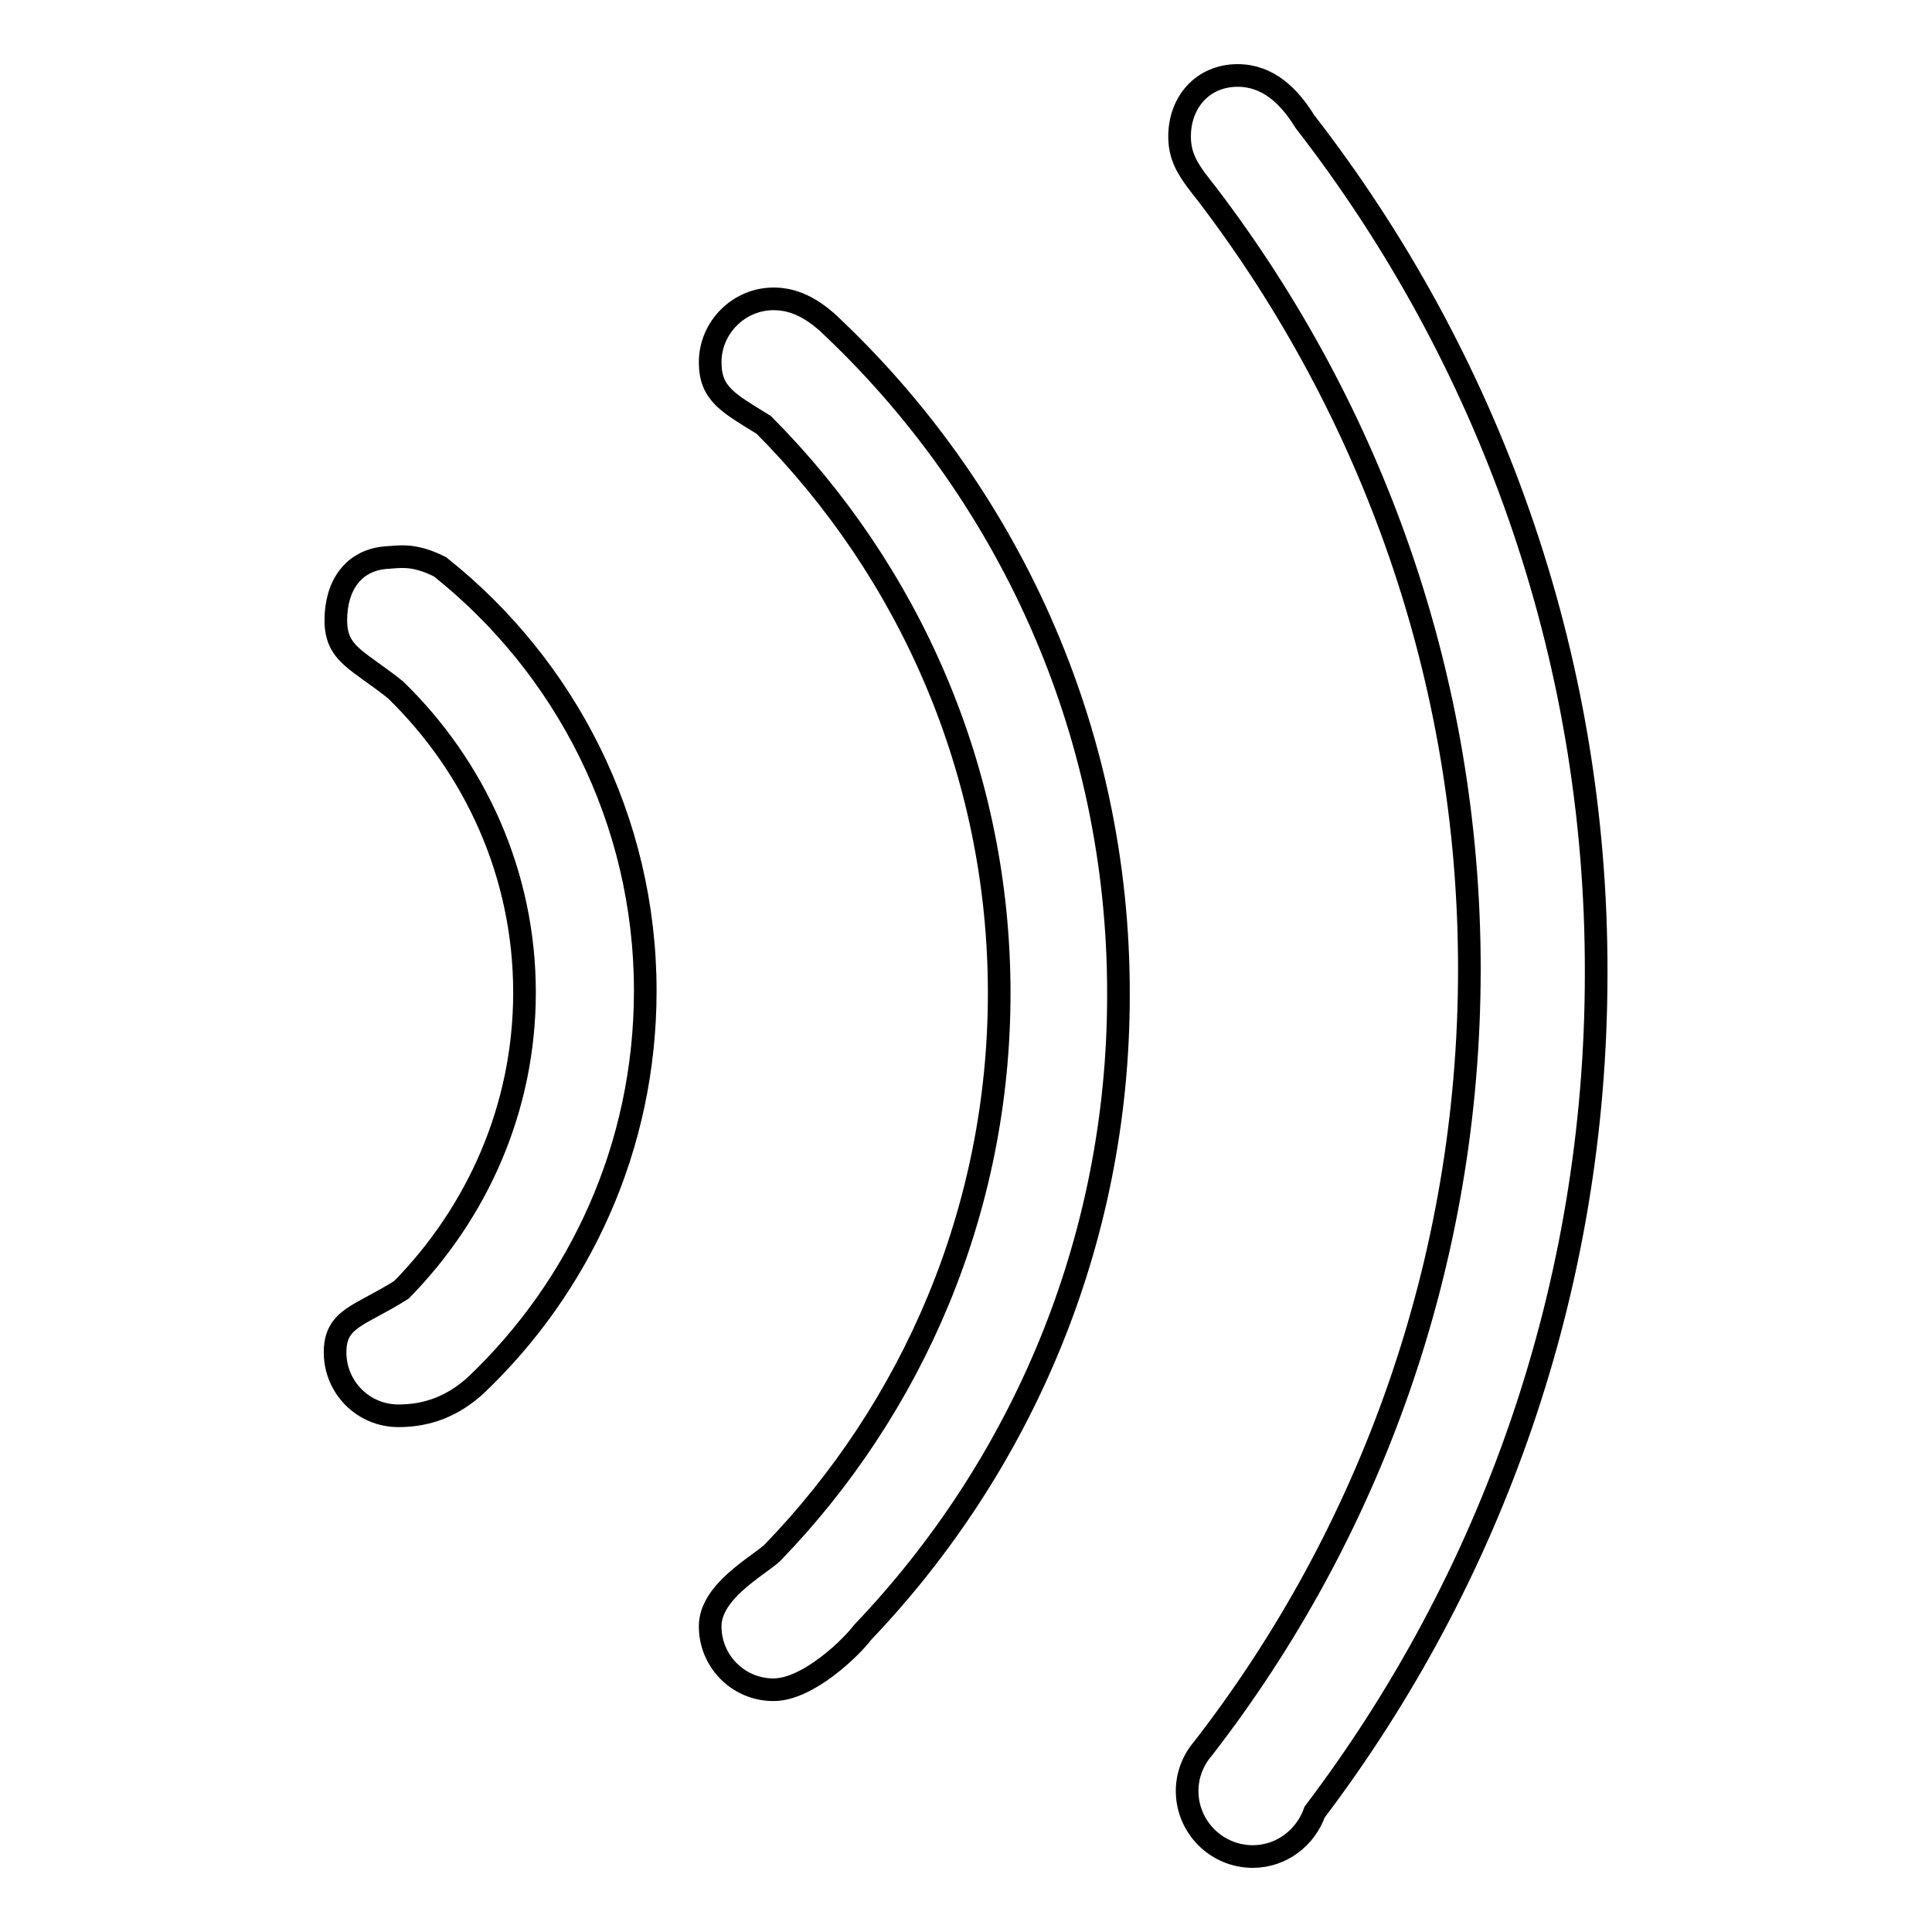
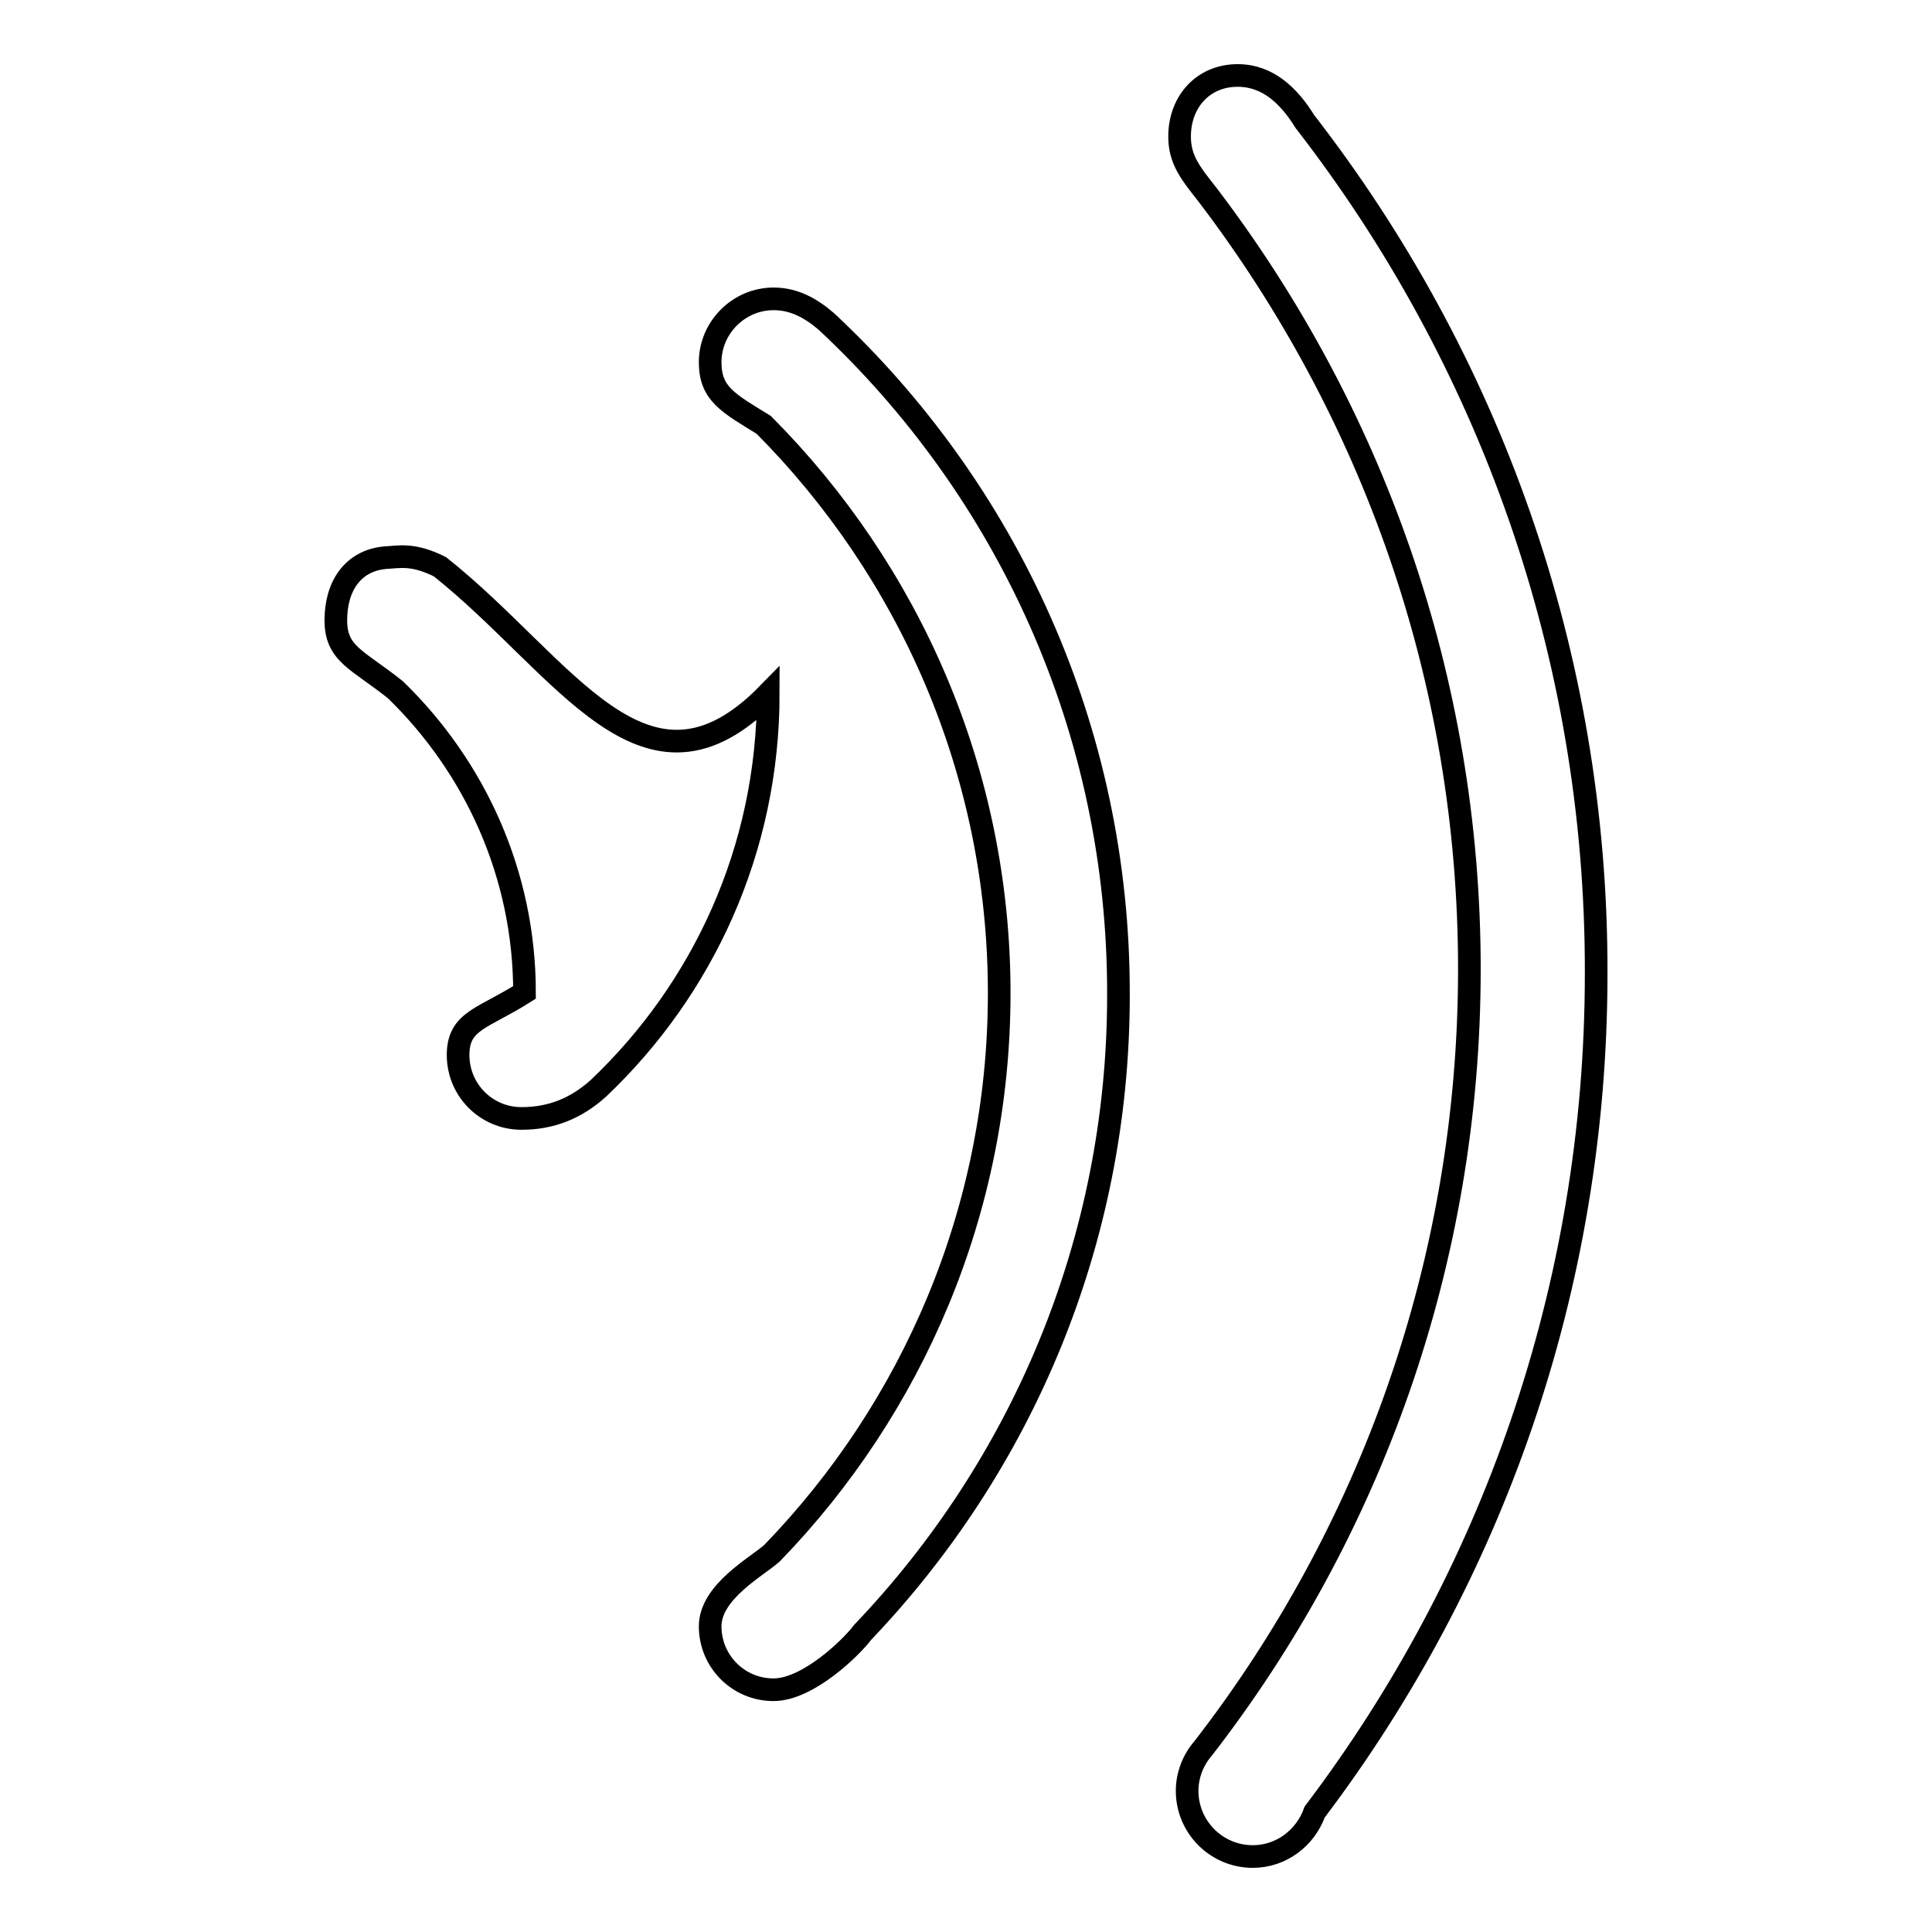
<svg xmlns="http://www.w3.org/2000/svg" version="1.1" x="0px" y="0px" viewBox="0 0 256 256" enable-background="new 0 0 256 256" xml:space="preserve">
  <g>
    <g>
-       <path stroke-width="3" fill-opacity="0" stroke="#000000" d="M109.5,42.6L109.5,42.6c-2.1-1.8-4.3-3-7-3c-4.6,0-8.4,3.8-8.4,8.4c0,4.2,2.4,5.4,7.1,8.3c19.2,19.3,31.2,45.9,31.2,75.3c0,28.8-11.5,55-30.1,74.2l0,0c-2,1.8-8.2,5.1-8.2,9.7c0,4.6,3.7,8.4,8.4,8.4c4.6,0,10.4-5.7,11.8-7.6l0,0l0,0c21-22,33.9-51.7,33.9-84.4C148.3,96.5,133.3,64.8,109.5,42.6L109.5,42.6z M58.3,75.1L58.3,75.1c-3.6-1.8-5.4-1.3-7.3-1.2c-4.2,0.4-6.5,3.7-6.5,8.3c0,4.5,2.9,5.2,7.9,9.2c10.5,10.2,17.1,24.4,17.1,40.1c0,15.4-6.3,29.2-16.3,39.4c-5.5,3.5-8.8,3.7-8.8,8.3c0,4.6,3.7,8.4,8.4,8.4c3.9,0,7.2-1.3,10.2-4l0,0c13.8-13.1,22.5-31.6,22.5-52.3C85.5,108.6,74.9,88.3,58.3,75.1L58.3,75.1z M172.9,16.1c-2.1-3.4-4.9-6.1-8.9-6.1c-4.6,0-7.7,3.5-7.7,8.1c0,3.1,1.5,4.9,3.7,7.7l0,0c21.7,28.5,34.7,64,34.7,102.6c0,38.9-13.2,74.8-35.3,103.3c-1.3,1.5-2.1,3.5-2.1,5.6c0,4.8,3.9,8.7,8.7,8.7c3.8,0,7-2.5,8.2-5.9c23.4-30.9,37.3-69.4,37.3-111.1C211.6,86.5,197.1,47.3,172.9,16.1L172.9,16.1z" />
+       <path stroke-width="3" fill-opacity="0" stroke="#000000" d="M109.5,42.6L109.5,42.6c-2.1-1.8-4.3-3-7-3c-4.6,0-8.4,3.8-8.4,8.4c0,4.2,2.4,5.4,7.1,8.3c19.2,19.3,31.2,45.9,31.2,75.3c0,28.8-11.5,55-30.1,74.2l0,0c-2,1.8-8.2,5.1-8.2,9.7c0,4.6,3.7,8.4,8.4,8.4c4.6,0,10.4-5.7,11.8-7.6l0,0l0,0c21-22,33.9-51.7,33.9-84.4C148.3,96.5,133.3,64.8,109.5,42.6L109.5,42.6z M58.3,75.1L58.3,75.1c-3.6-1.8-5.4-1.3-7.3-1.2c-4.2,0.4-6.5,3.7-6.5,8.3c0,4.5,2.9,5.2,7.9,9.2c10.5,10.2,17.1,24.4,17.1,40.1c-5.5,3.5-8.8,3.7-8.8,8.3c0,4.6,3.7,8.4,8.4,8.4c3.9,0,7.2-1.3,10.2-4l0,0c13.8-13.1,22.5-31.6,22.5-52.3C85.5,108.6,74.9,88.3,58.3,75.1L58.3,75.1z M172.9,16.1c-2.1-3.4-4.9-6.1-8.9-6.1c-4.6,0-7.7,3.5-7.7,8.1c0,3.1,1.5,4.9,3.7,7.7l0,0c21.7,28.5,34.7,64,34.7,102.6c0,38.9-13.2,74.8-35.3,103.3c-1.3,1.5-2.1,3.5-2.1,5.6c0,4.8,3.9,8.7,8.7,8.7c3.8,0,7-2.5,8.2-5.9c23.4-30.9,37.3-69.4,37.3-111.1C211.6,86.5,197.1,47.3,172.9,16.1L172.9,16.1z" />
    </g>
  </g>
</svg>